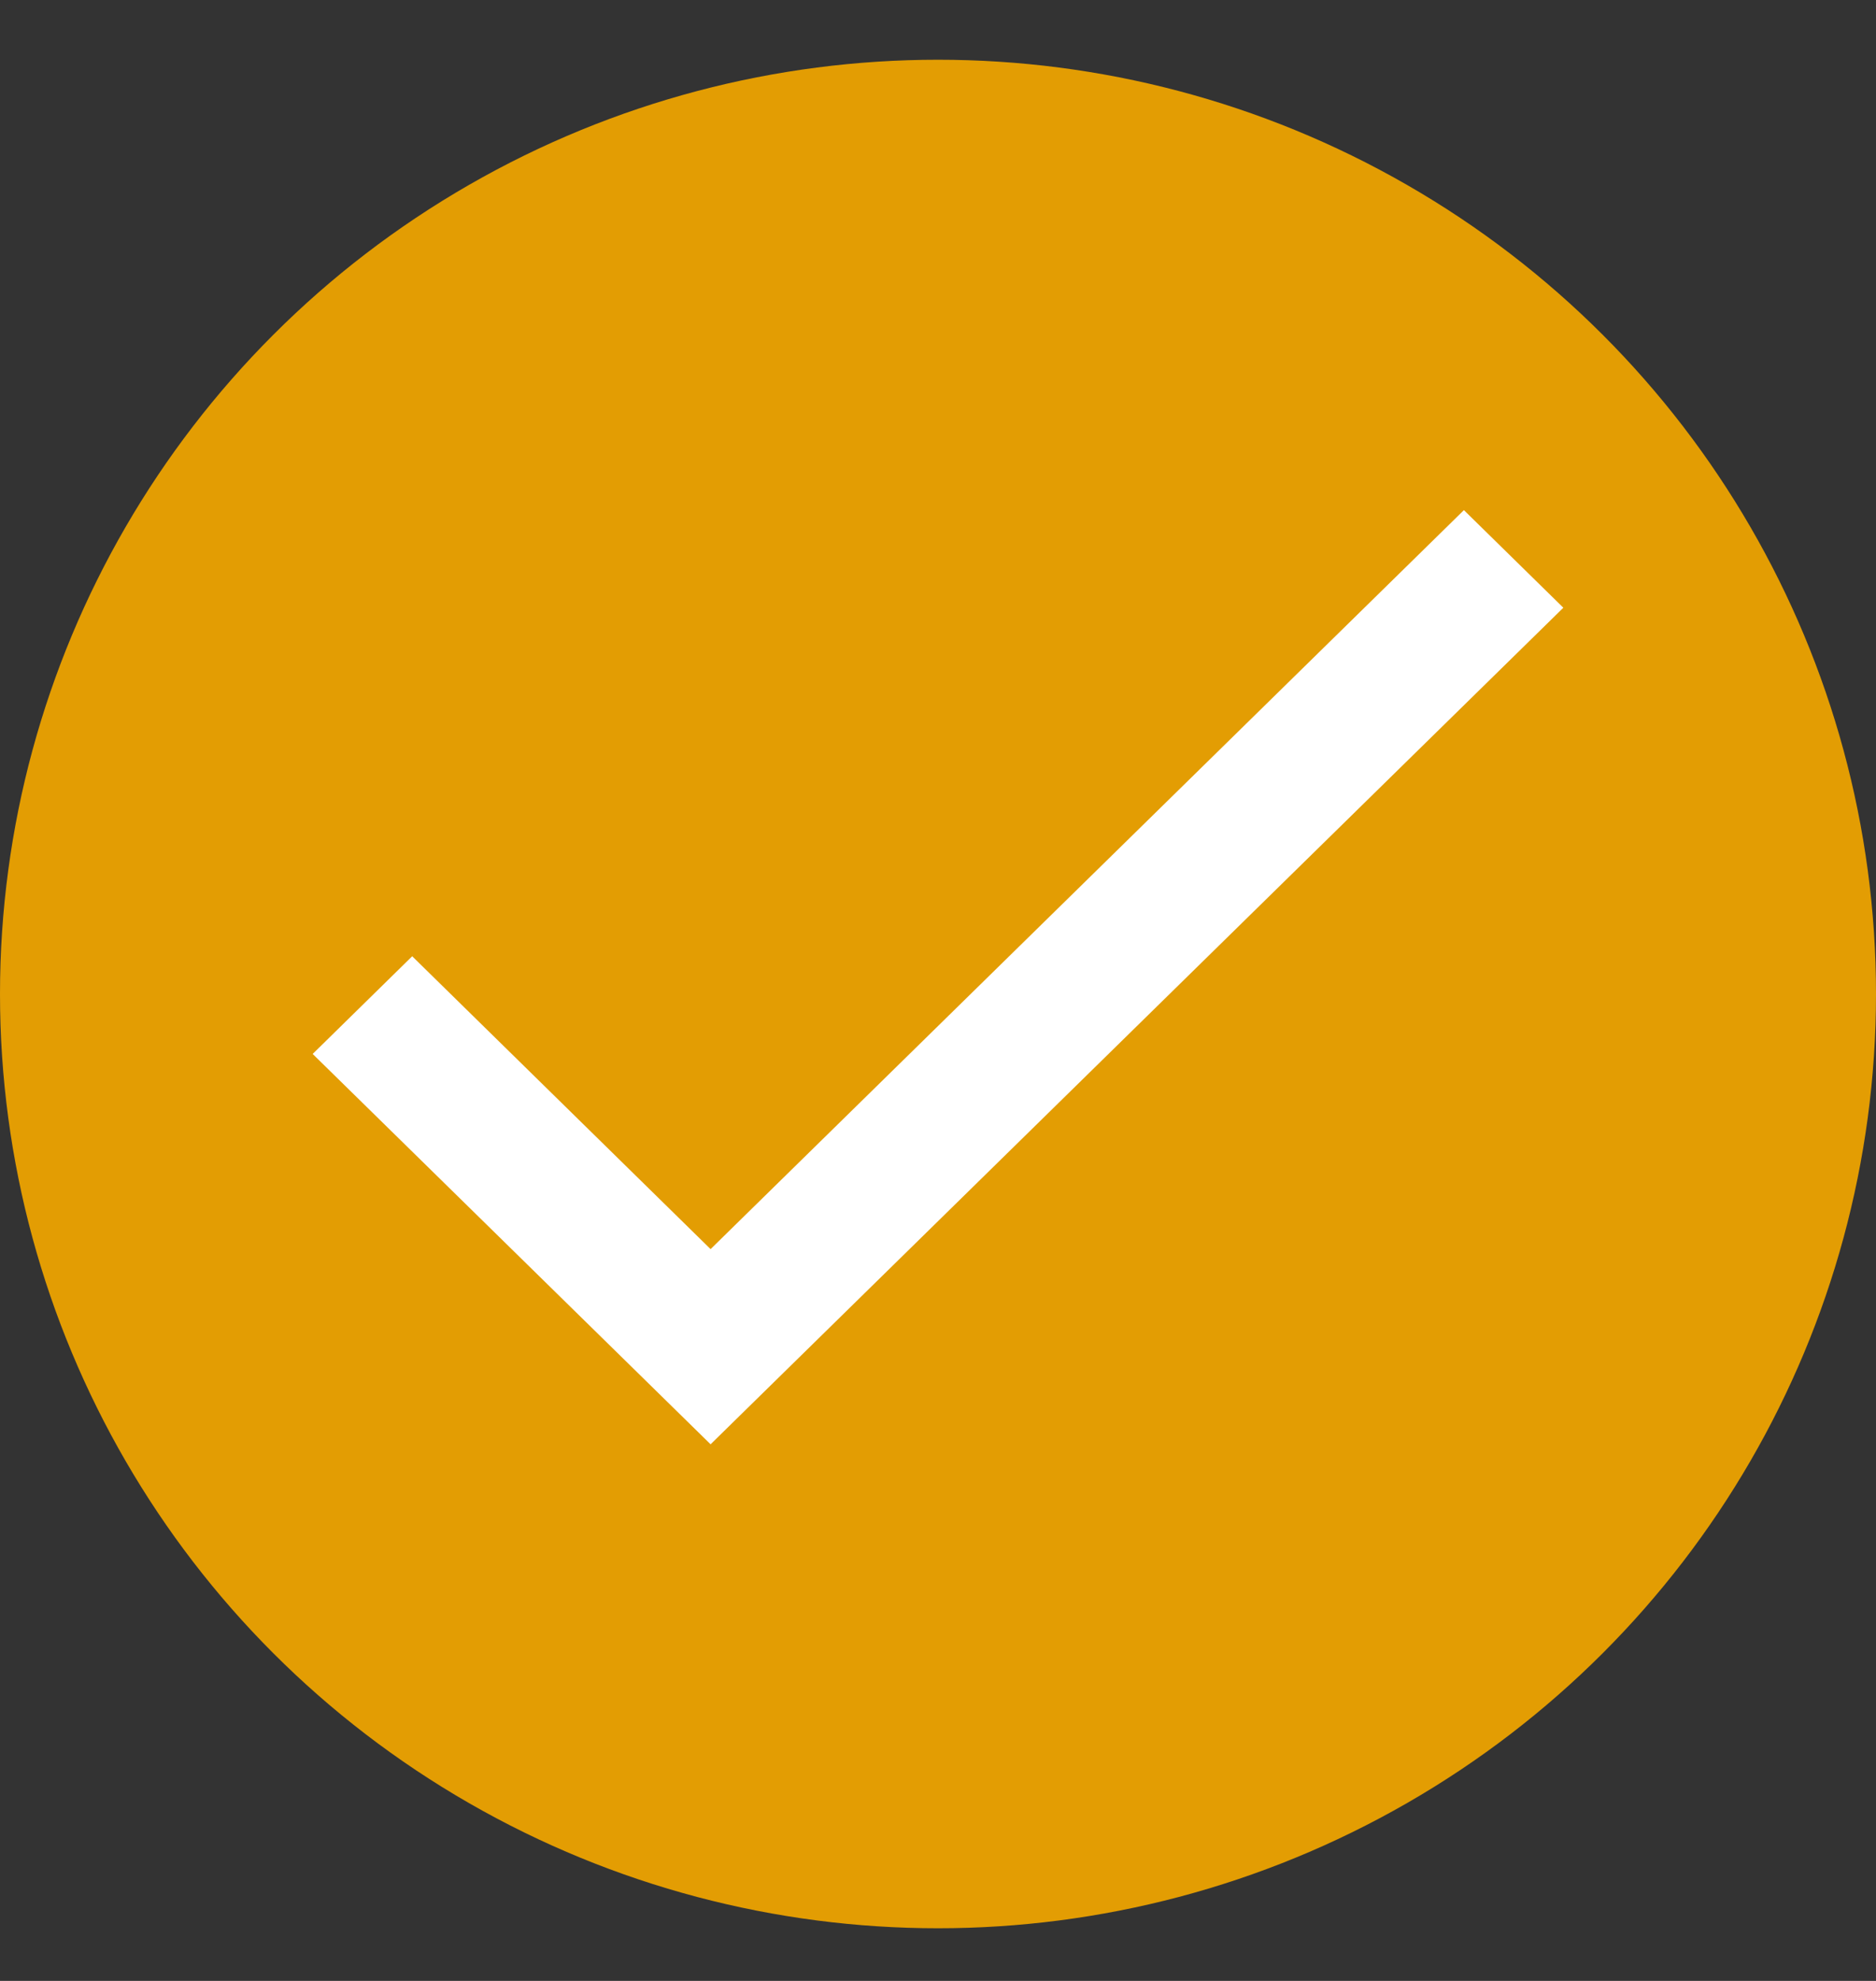
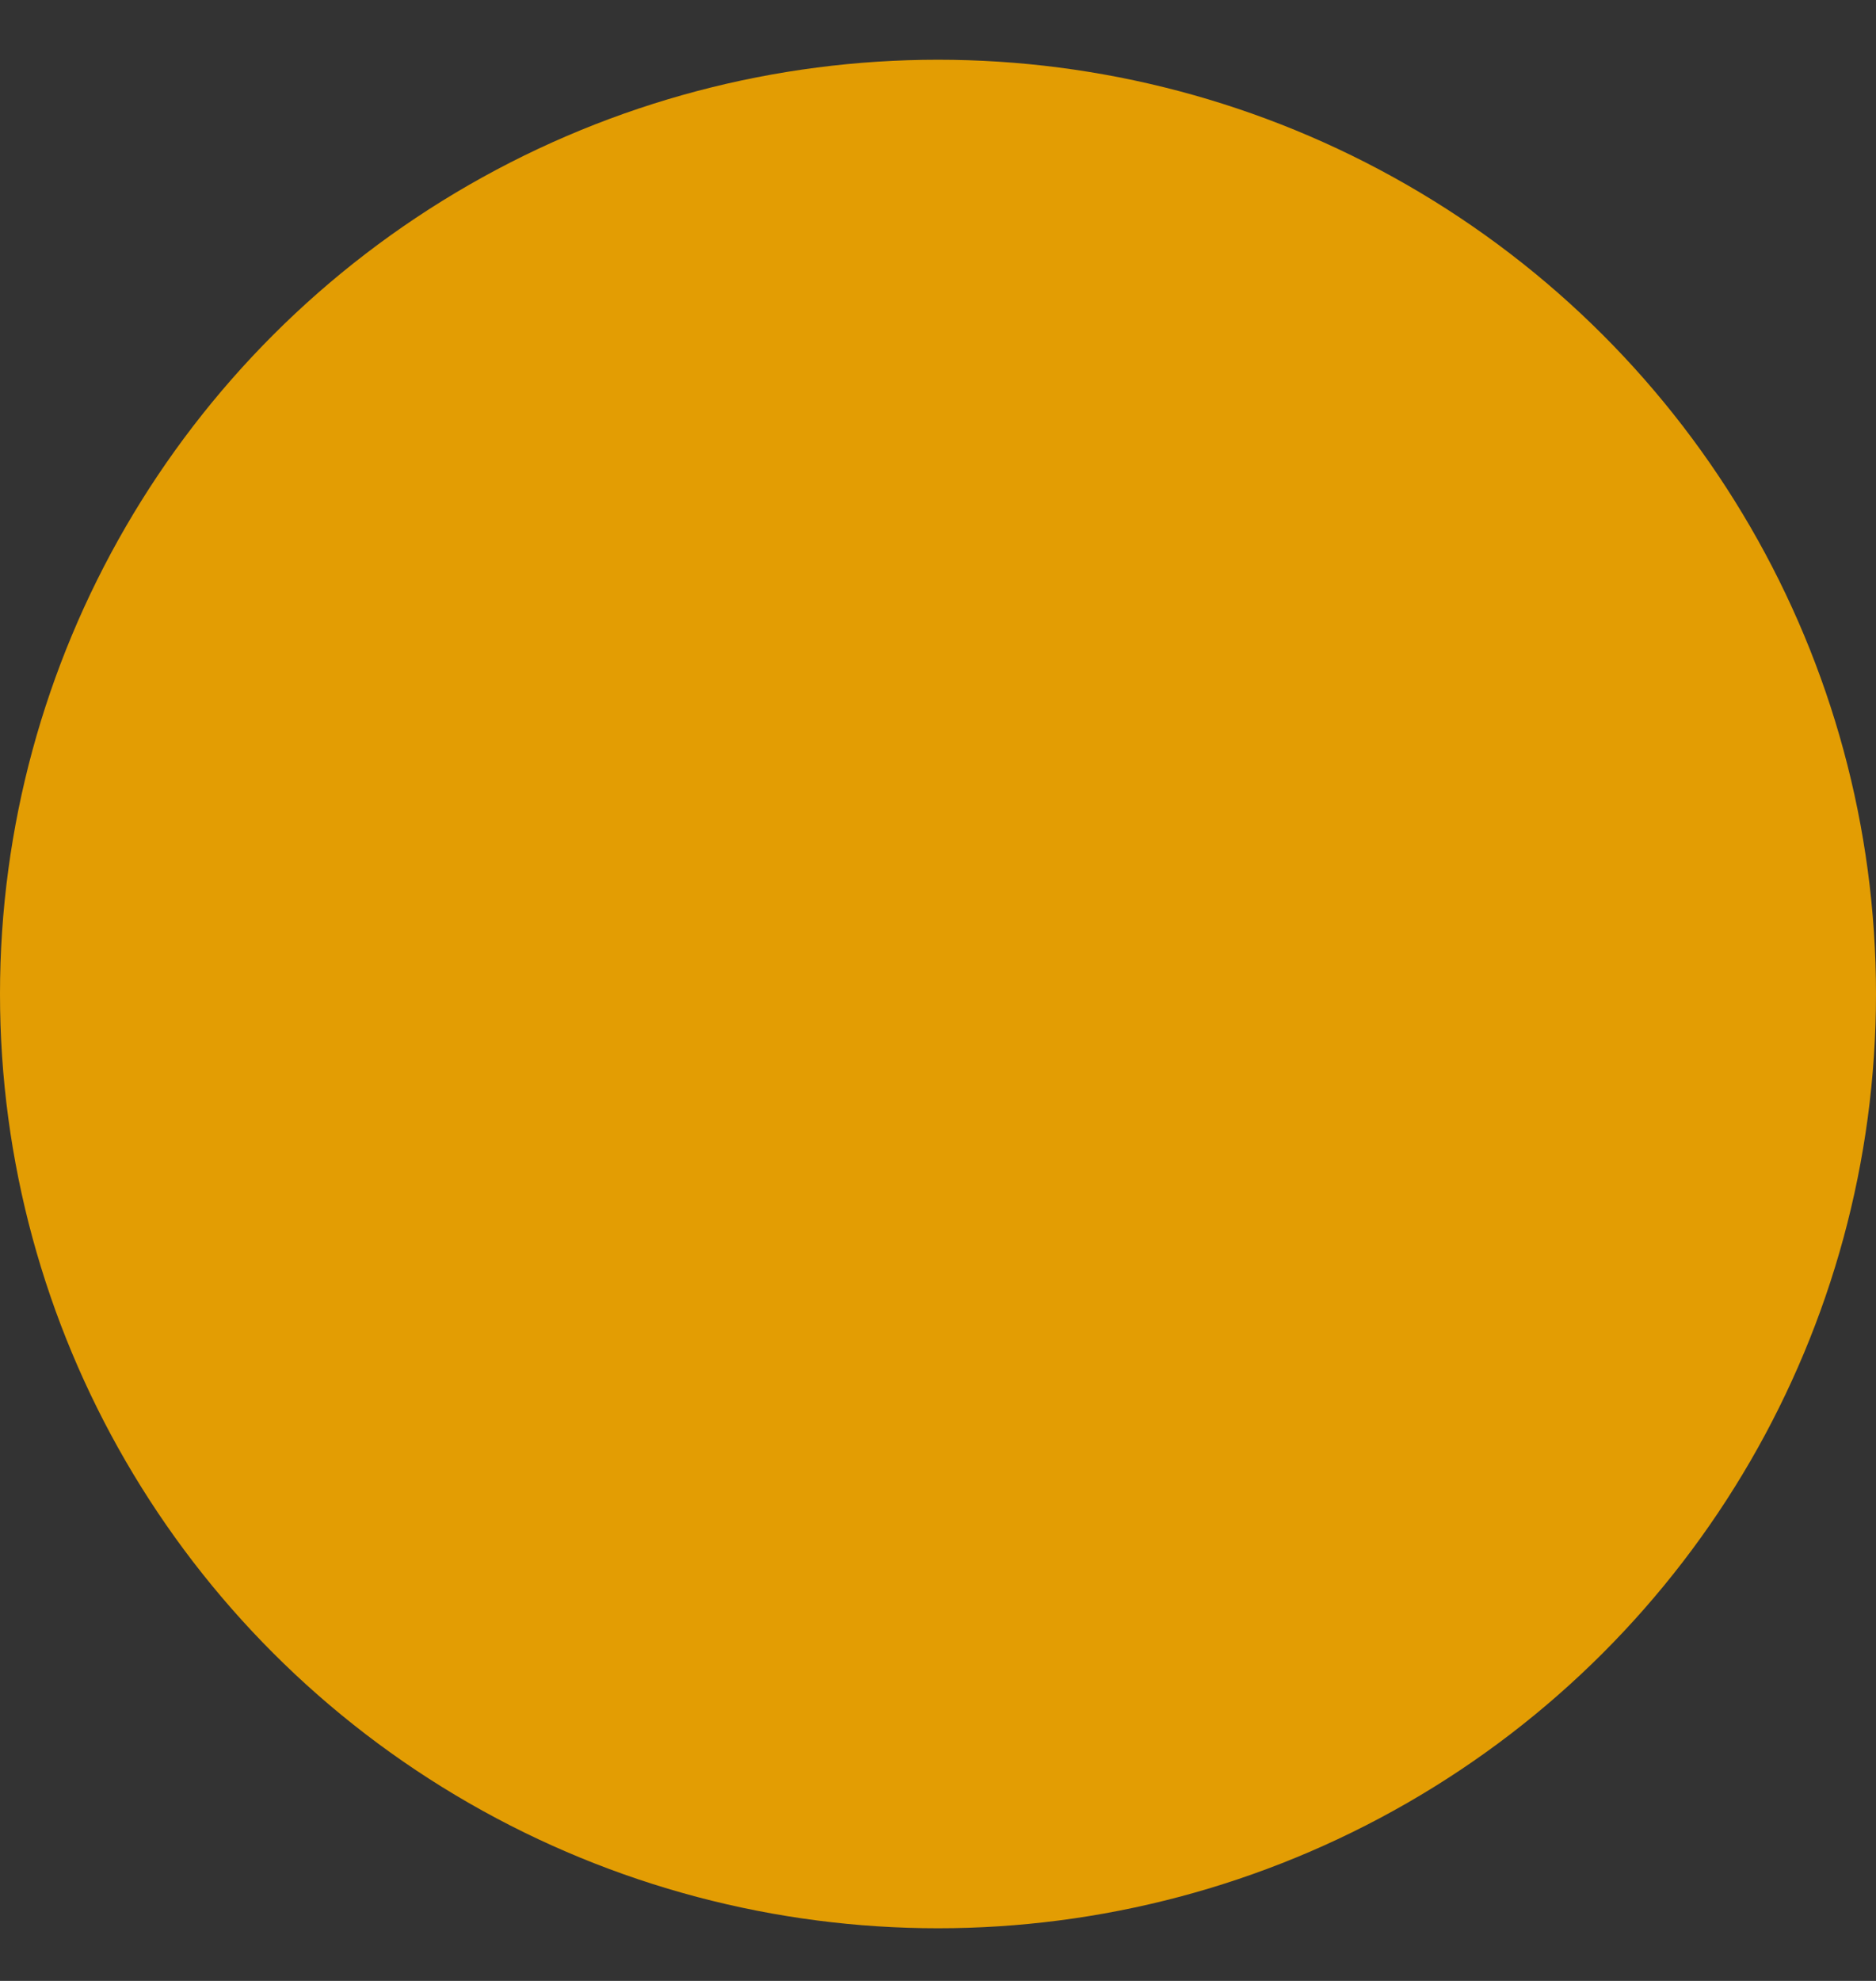
<svg xmlns="http://www.w3.org/2000/svg" width="18" height="19" viewBox="0 0 18 19" fill="none">
  <rect x="0" y="0" width="18" height="19" fill="#333333" stroke="none" />
  <ellipse cx="9" cy="9.534" rx="9" ry="8.961" fill="#E39D03" />
-   <path d="M6.818 11.981L3.955 9.172L3 10.109L6.818 13.853L15 5.829L14.046 4.893L6.818 11.981Z" fill="white" />
</svg>